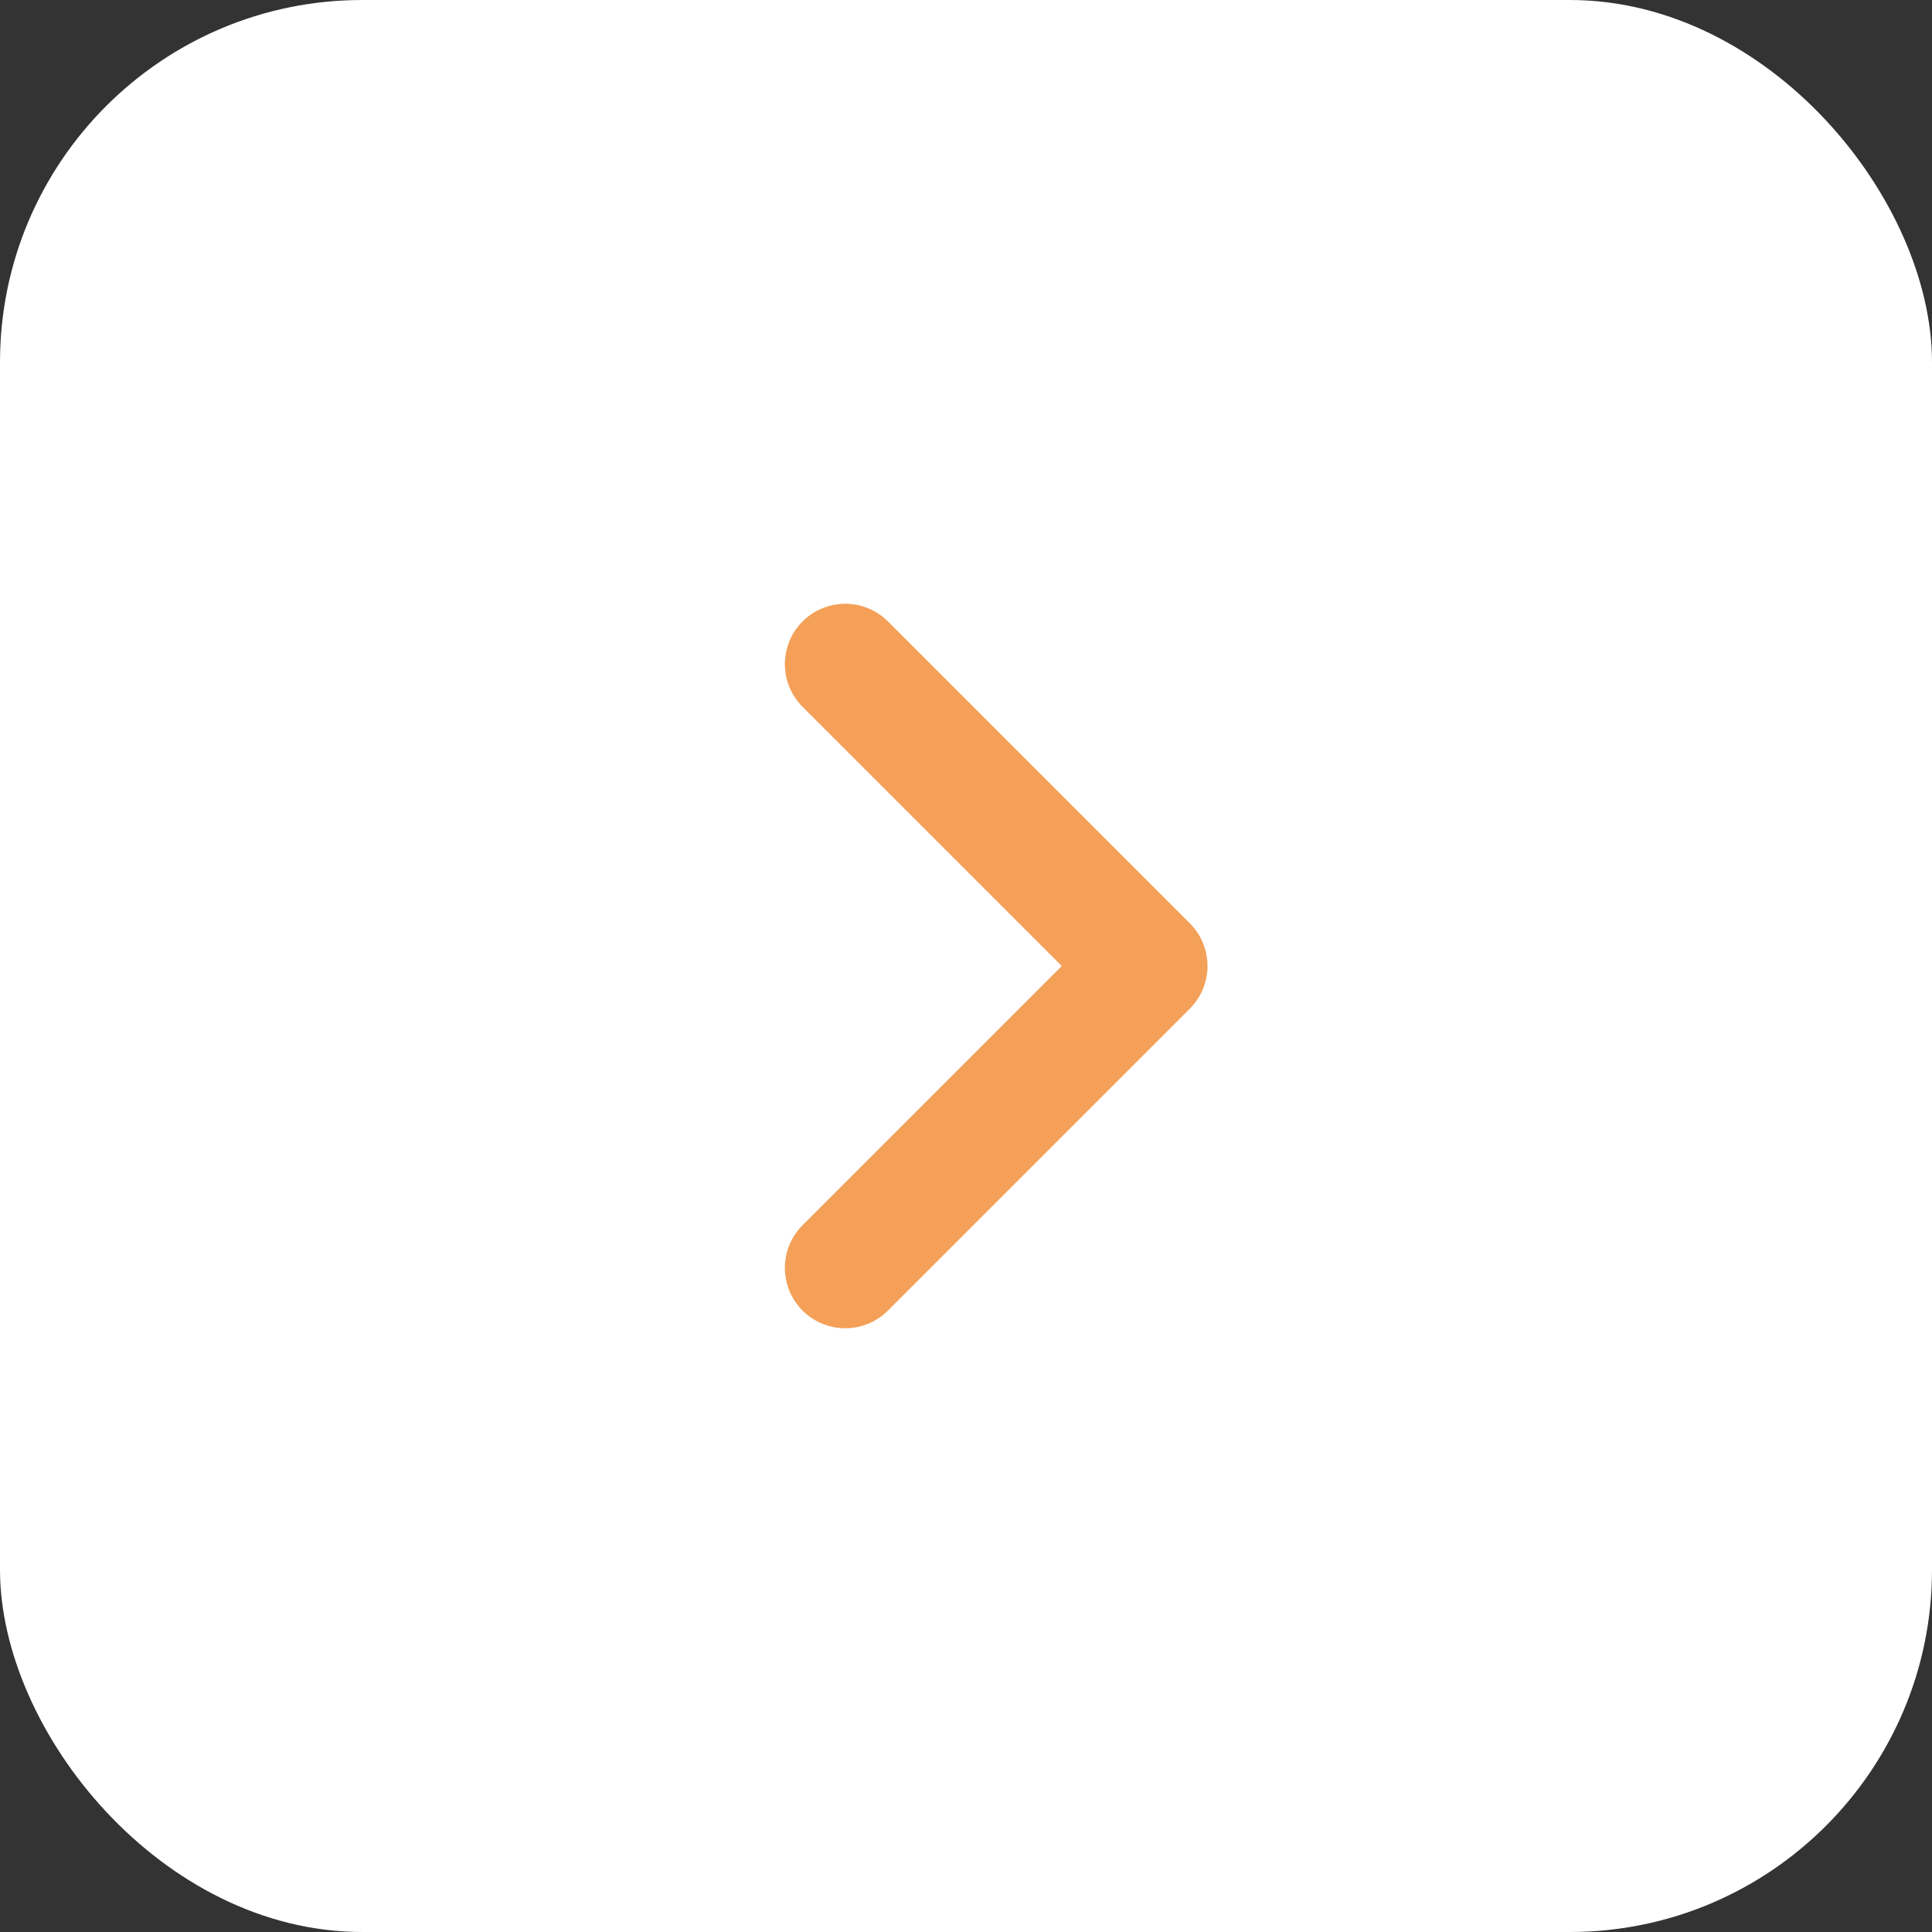
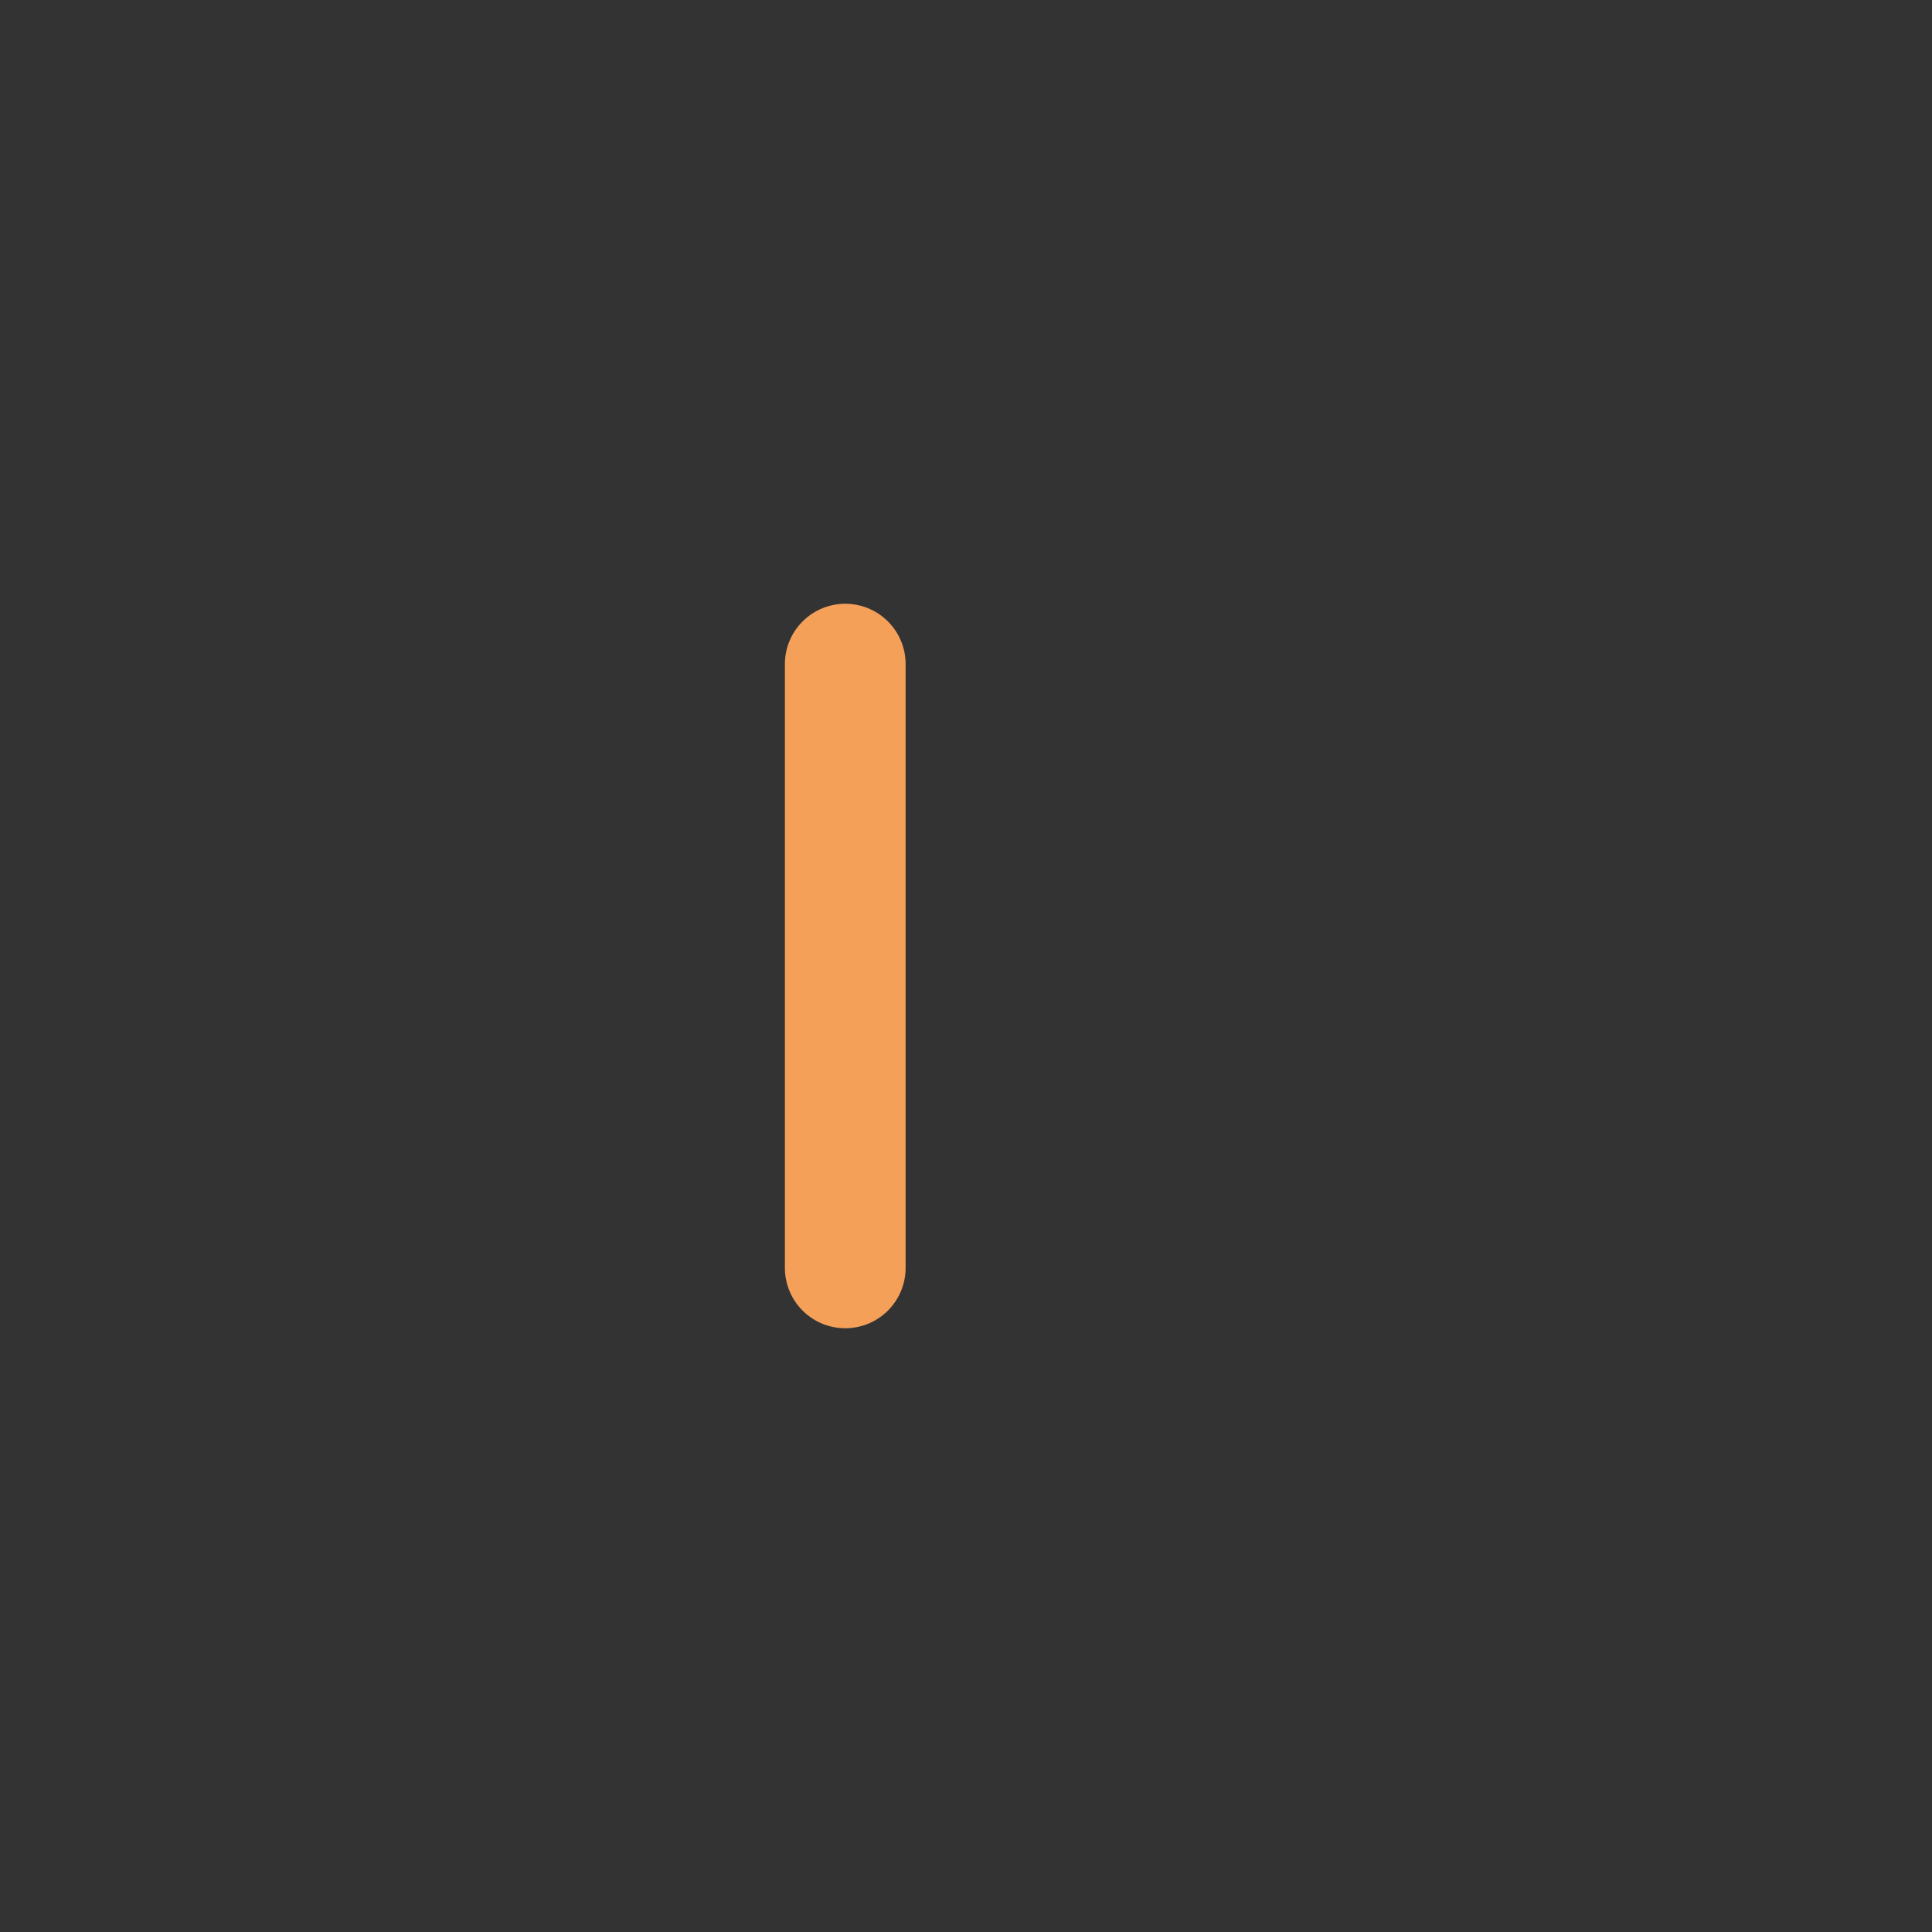
<svg xmlns="http://www.w3.org/2000/svg" width="32" height="32" viewBox="0 0 32 32" fill="none">
  <rect x="0" y="0" width="32" height="32" fill="#333333" stroke="none" />
-   <rect width="32" height="32" rx="6" fill="white" />
-   <path d="M14 11L19 16L14 21" stroke="#F4A058" stroke-width="2" stroke-linecap="round" stroke-linejoin="round" />
+   <path d="M14 11L14 21" stroke="#F4A058" stroke-width="2" stroke-linecap="round" stroke-linejoin="round" />
</svg>